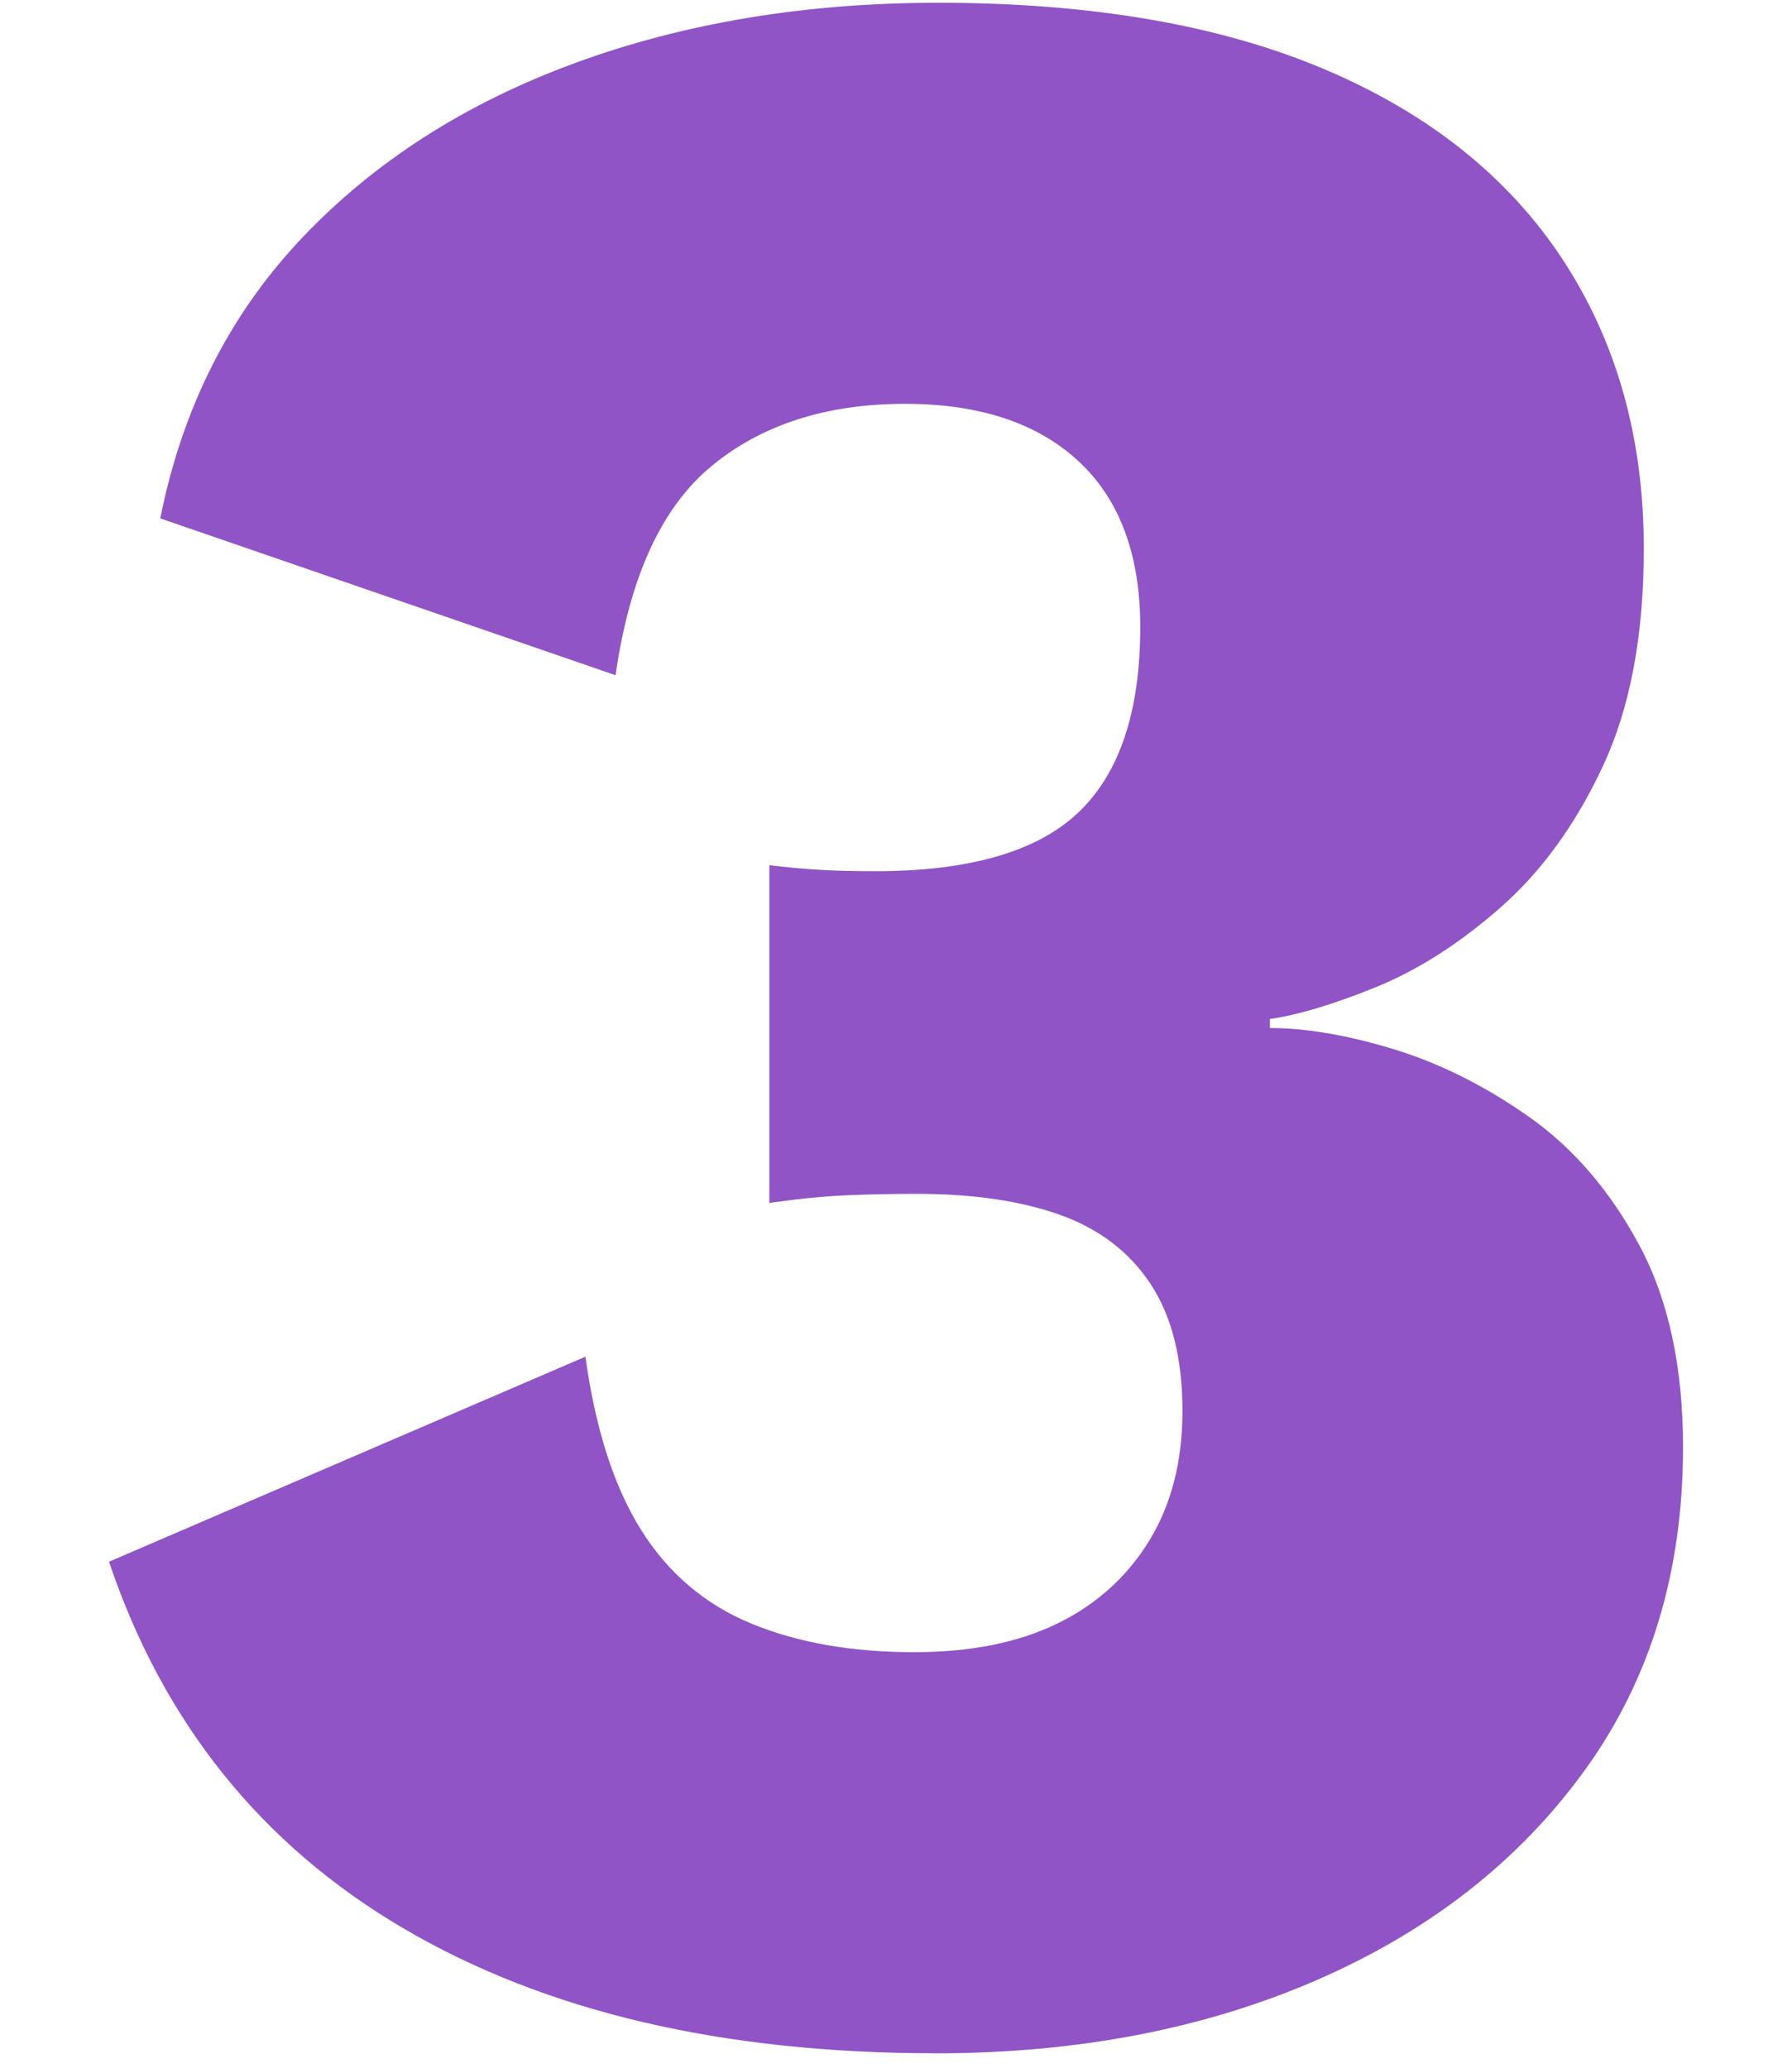
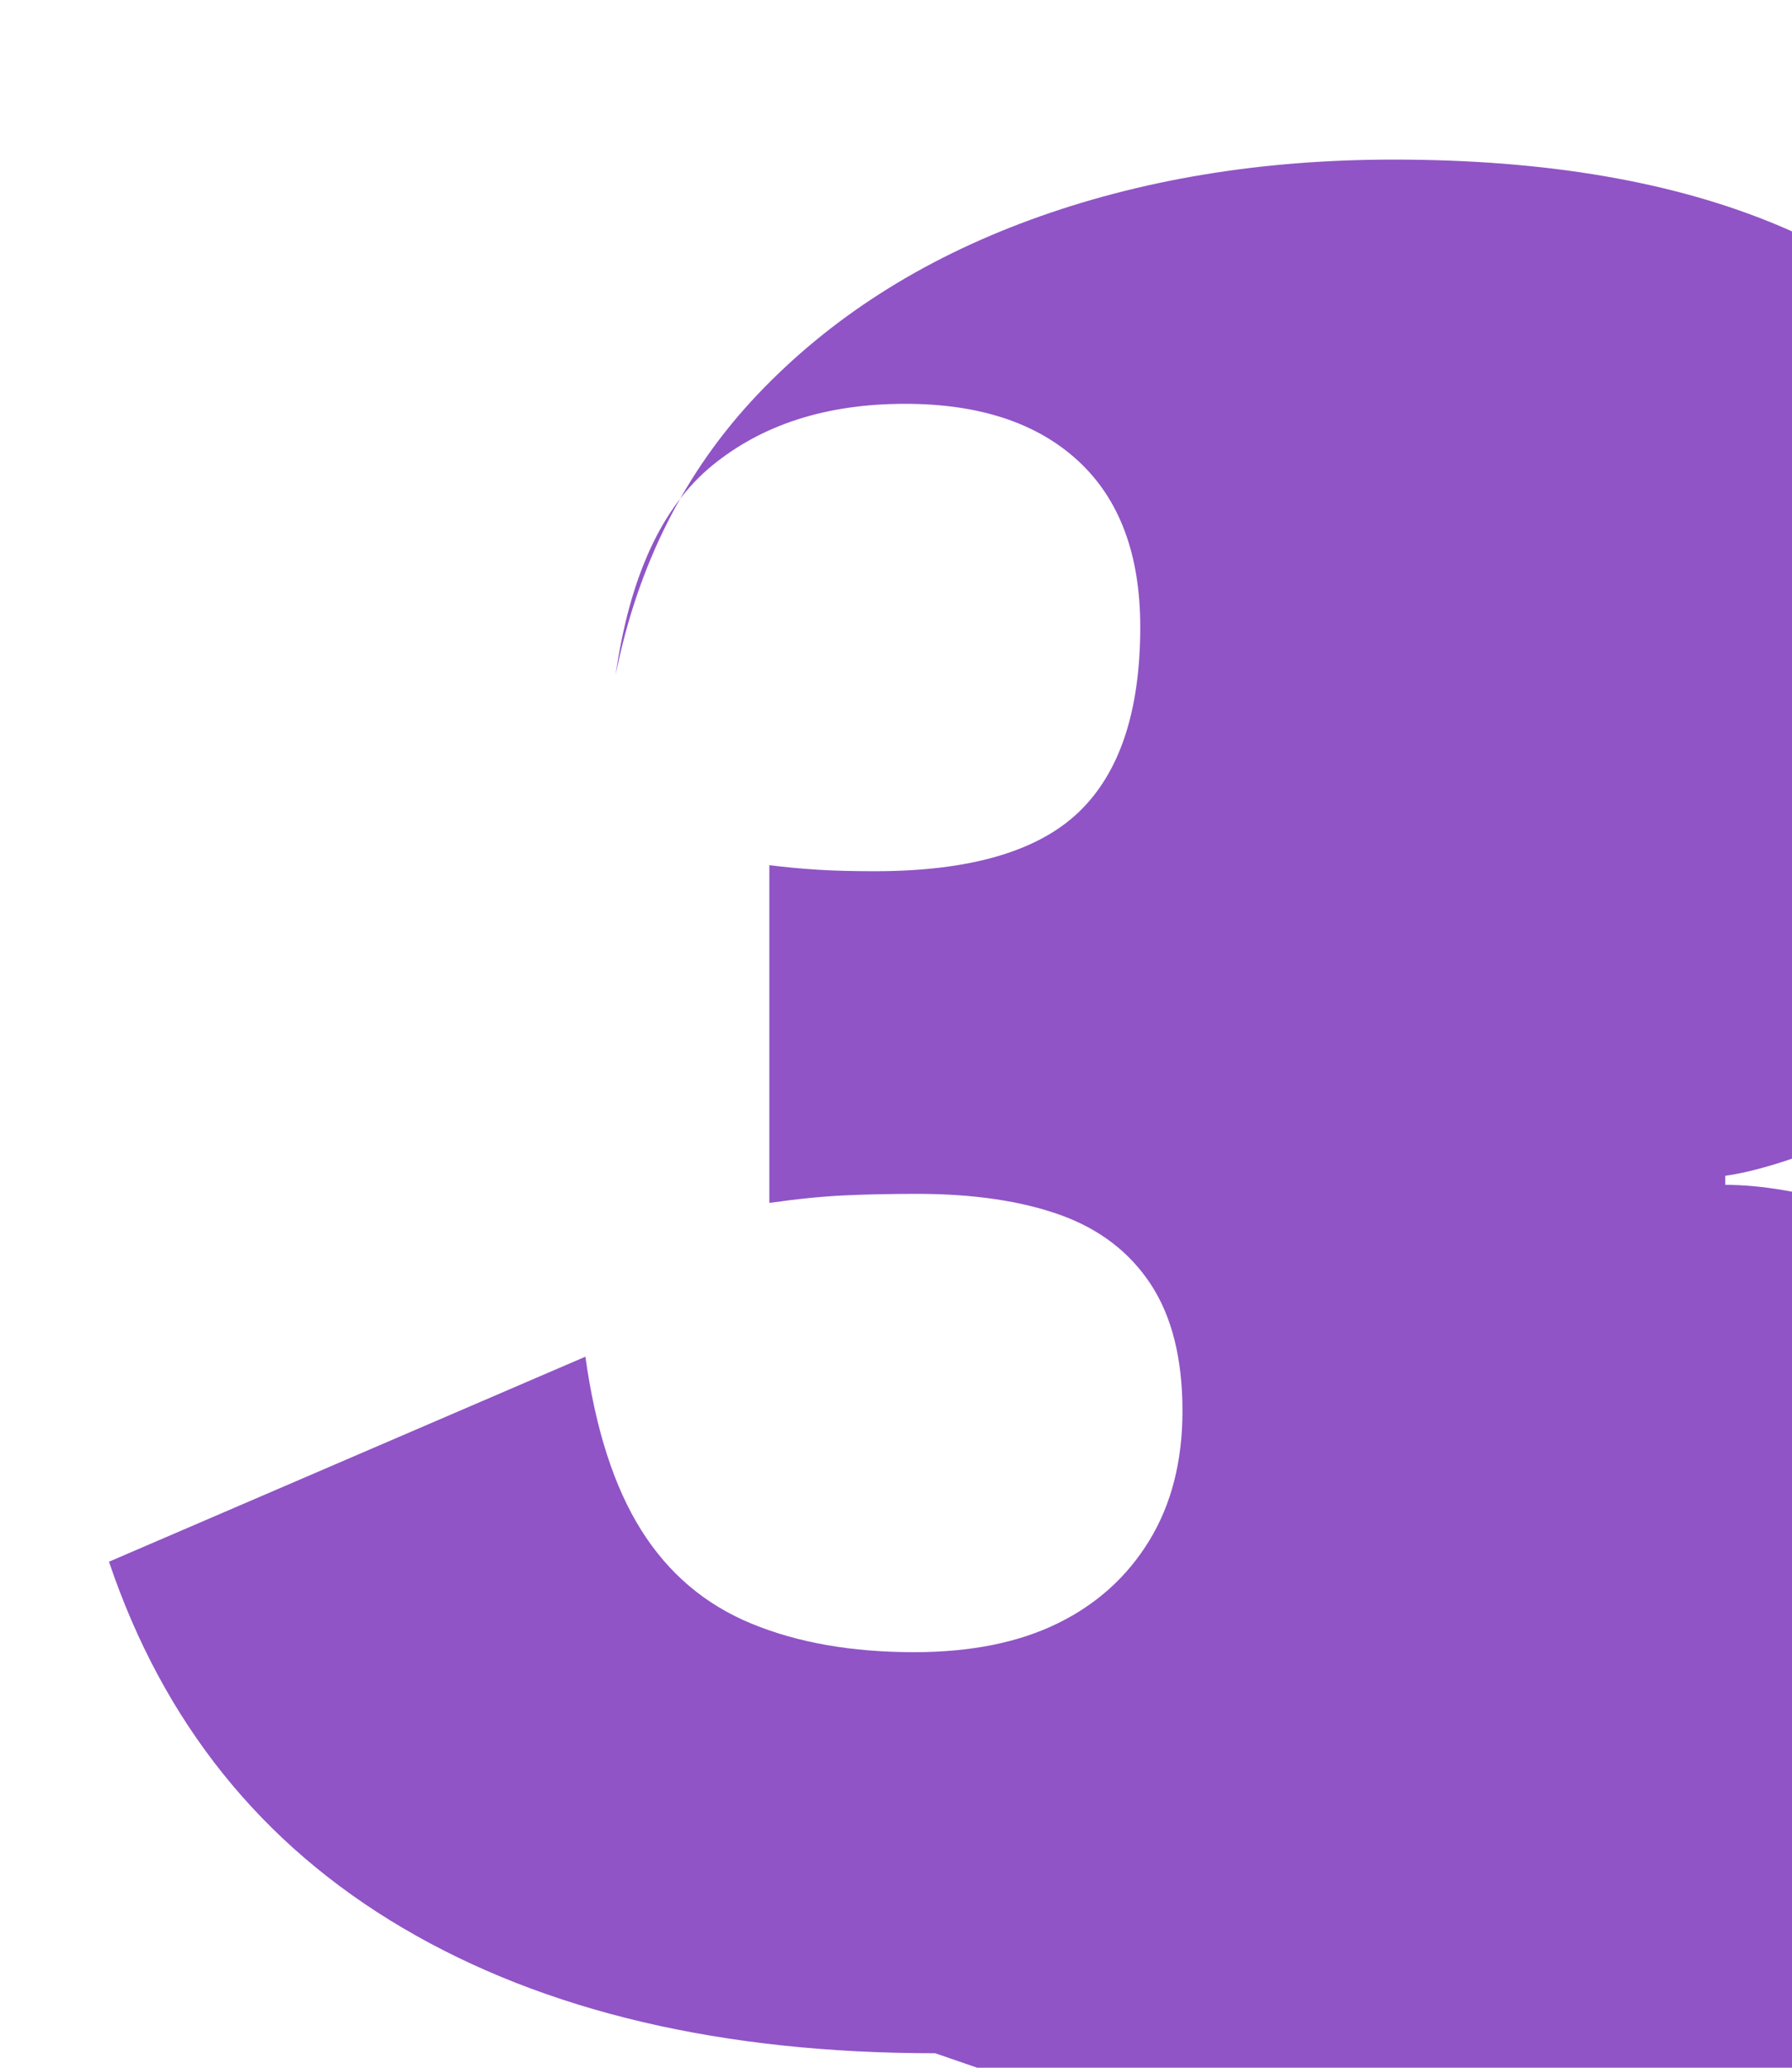
<svg xmlns="http://www.w3.org/2000/svg" viewBox="0 0 104 120">
-   <path d="m54.275 119.16c-12.367 0-22.662-2.42-30.888-7.263-8.225-4.84-13.912-11.927-17.062-21.263l27.65-11.899c.582 4.2 1.662 7.555 3.237 10.062 1.575 2.51 3.702 4.317 6.388 5.425 2.683 1.11 5.832 1.662 9.45 1.662 3.265 0 6.037-.552 8.312-1.662 2.274-1.107 4.052-2.713 5.337-4.812 1.283-2.1 1.926-4.607 1.926-7.525 0-3.032-.613-5.482-1.838-7.35-1.225-1.865-2.975-3.207-5.25-4.025-2.275-.814-5.048-1.225-8.312-1.225-1.518 0-2.918.03-4.2.088-1.285.06-2.742.205-4.375.438v-19.601c.933.118 1.865.205 2.8.263.933.061 2.04.088 3.325.088 5.482 0 9.42-1.138 11.812-3.413 2.39-2.274 3.588-5.862 3.588-10.762 0-4.2-1.198-7.408-3.588-9.625-2.393-2.215-5.747-3.325-10.062-3.325-4.55 0-8.285 1.197-11.2 3.587-2.917 2.393-4.785 6.448-5.6 12.163l-26.425-9.101c1.282-6.414 4.024-11.84 8.225-16.274 4.2-4.433 9.478-7.815 15.838-10.15 6.357-2.332 13.388-3.5 21.087-3.5 8.865 0 16.333 1.285 22.4 3.851 6.064 2.567 10.675 6.242 13.825 11.024 3.149 4.785 4.725 10.386 4.725 16.8 0 5.018-.787 9.218-2.362 12.601-1.575 3.385-3.561 6.125-5.95 8.225-2.393 2.101-4.812 3.647-7.263 4.638-2.449.992-4.492 1.604-6.125 1.837v.525c2.101 0 4.49.41 7.176 1.225 2.682.818 5.307 2.131 7.875 3.938 2.564 1.811 4.694 4.288 6.387 7.438 1.69 3.15 2.538 7.061 2.538 11.726 0 7.235-1.897 13.475-5.688 18.725-3.793 5.25-8.955 9.306-15.487 12.163-6.535 2.857-13.943 4.287-22.226 4.287z" fill="#9054c6" />
+   <path d="m54.275 119.16c-12.367 0-22.662-2.42-30.888-7.263-8.225-4.84-13.912-11.927-17.062-21.263l27.65-11.899c.582 4.2 1.662 7.555 3.237 10.062 1.575 2.51 3.702 4.317 6.388 5.425 2.683 1.11 5.832 1.662 9.45 1.662 3.265 0 6.037-.552 8.312-1.662 2.274-1.107 4.052-2.713 5.337-4.812 1.283-2.1 1.926-4.607 1.926-7.525 0-3.032-.613-5.482-1.838-7.35-1.225-1.865-2.975-3.207-5.25-4.025-2.275-.814-5.048-1.225-8.312-1.225-1.518 0-2.918.03-4.2.088-1.285.06-2.742.205-4.375.438v-19.601c.933.118 1.865.205 2.8.263.933.061 2.04.088 3.325.088 5.482 0 9.42-1.138 11.812-3.413 2.39-2.274 3.588-5.862 3.588-10.762 0-4.2-1.198-7.408-3.588-9.625-2.393-2.215-5.747-3.325-10.062-3.325-4.55 0-8.285 1.197-11.2 3.587-2.917 2.393-4.785 6.448-5.6 12.163c1.282-6.414 4.024-11.84 8.225-16.274 4.2-4.433 9.478-7.815 15.838-10.15 6.357-2.332 13.388-3.5 21.087-3.5 8.865 0 16.333 1.285 22.4 3.851 6.064 2.567 10.675 6.242 13.825 11.024 3.149 4.785 4.725 10.386 4.725 16.8 0 5.018-.787 9.218-2.362 12.601-1.575 3.385-3.561 6.125-5.95 8.225-2.393 2.101-4.812 3.647-7.263 4.638-2.449.992-4.492 1.604-6.125 1.837v.525c2.101 0 4.49.41 7.176 1.225 2.682.818 5.307 2.131 7.875 3.938 2.564 1.811 4.694 4.288 6.387 7.438 1.69 3.15 2.538 7.061 2.538 11.726 0 7.235-1.897 13.475-5.688 18.725-3.793 5.25-8.955 9.306-15.487 12.163-6.535 2.857-13.943 4.287-22.226 4.287z" fill="#9054c6" />
</svg>